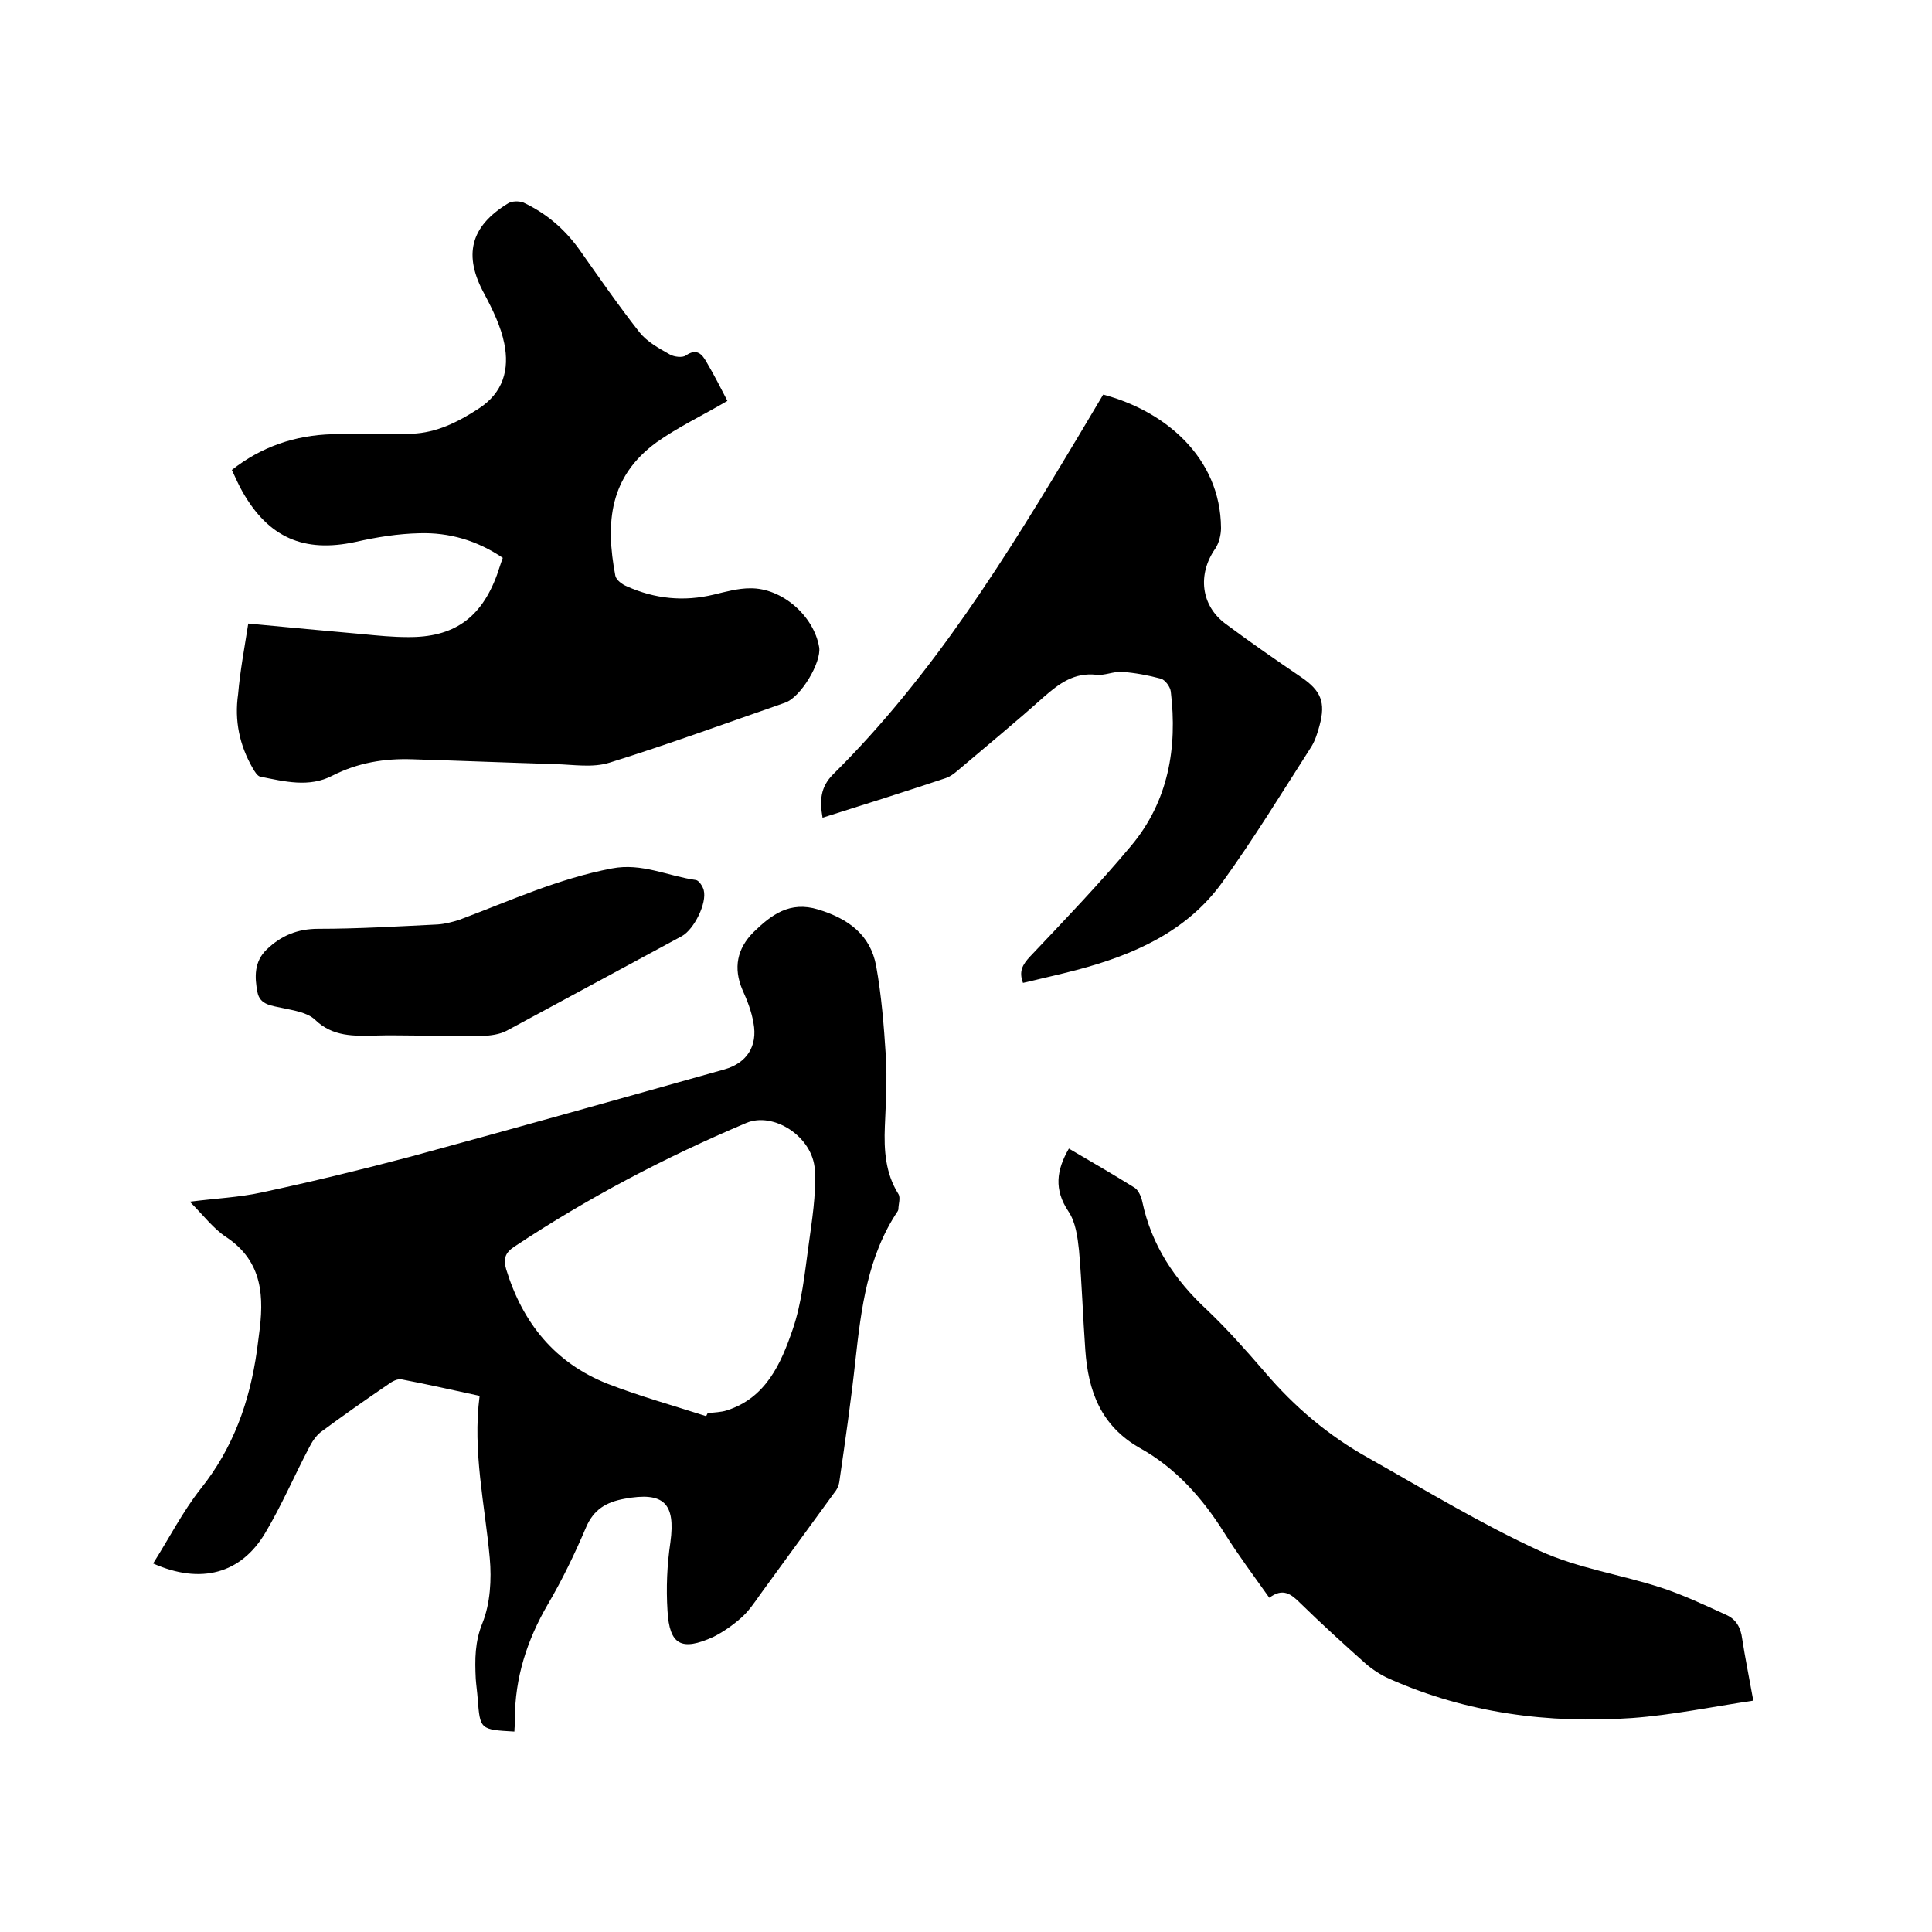
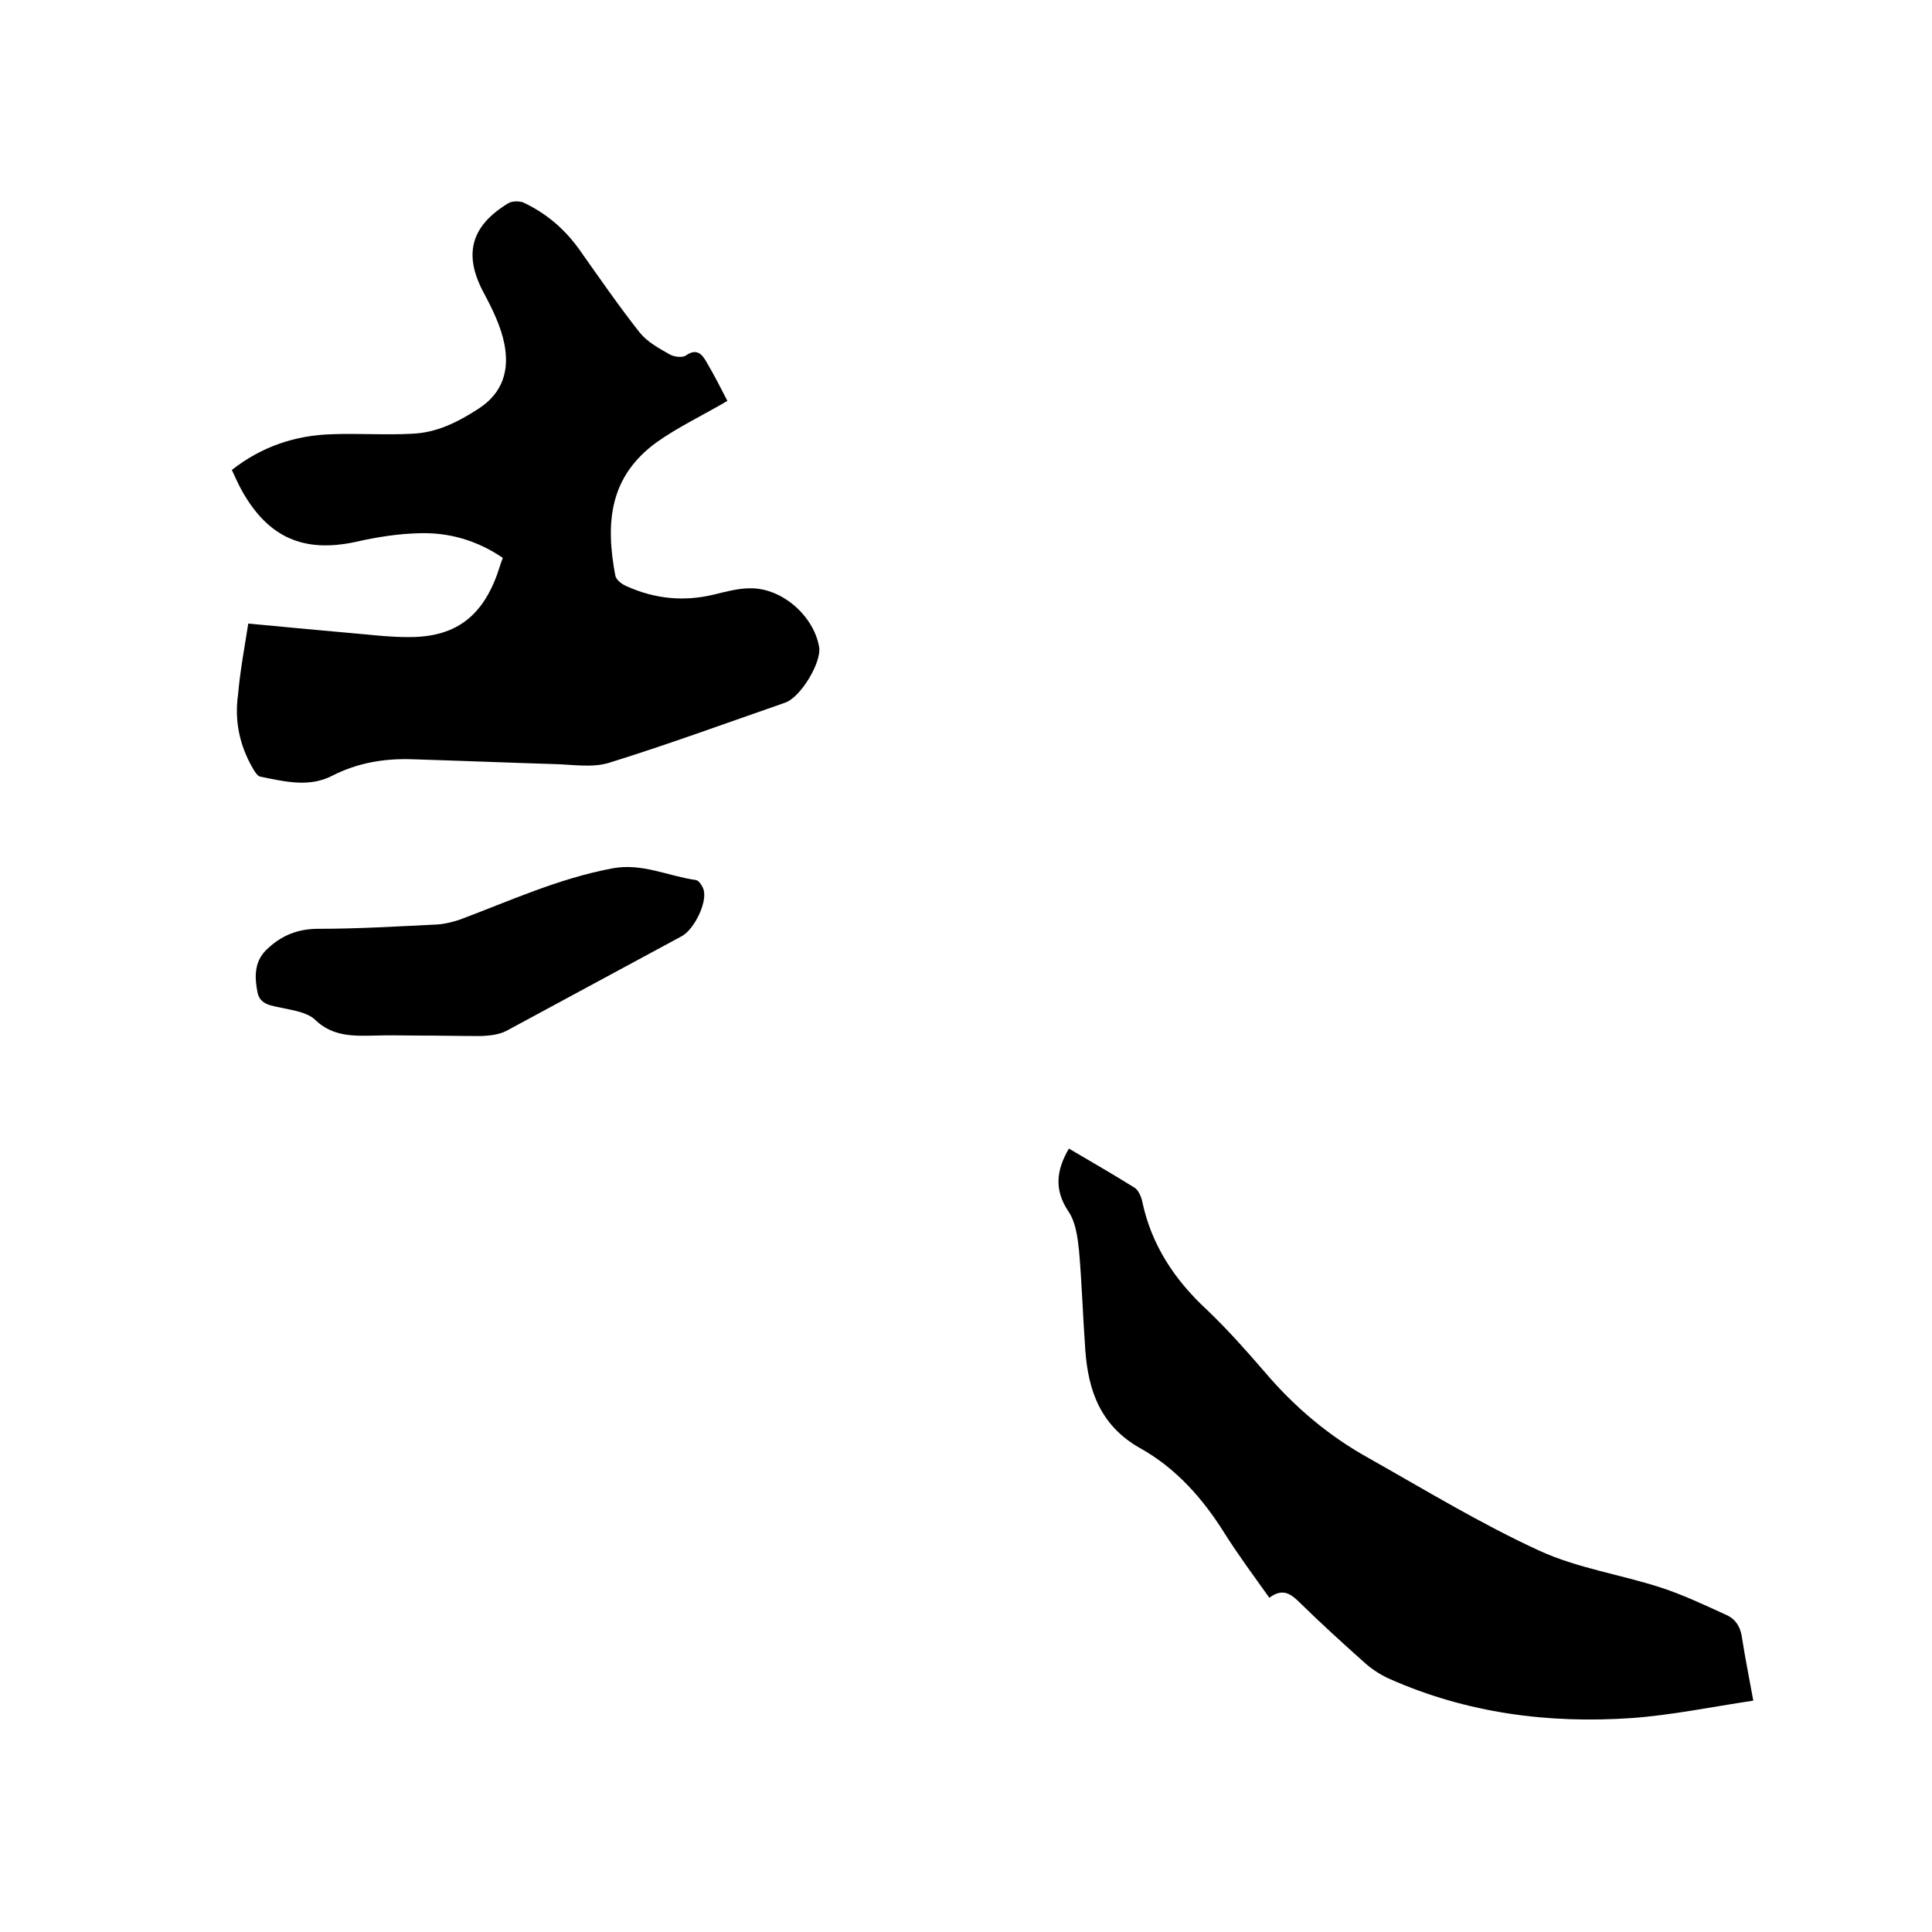
<svg xmlns="http://www.w3.org/2000/svg" enable-background="new 0 0 400 400" viewBox="0 0 400 400">
-   <path d="m106.5 358.5c-7.1-.4-7.1-.4-7.6-6.8-.1-1.4-.3-2.7-.4-4.1-.2-4-.2-7.7 1.4-11.6 1.6-4 1.9-9 1.5-13.4-1-11.1-3.6-22.1-2.1-33.6-5.6-1.2-10.8-2.4-16.1-3.4-.9-.2-2 .4-2.8 1-4.7 3.2-9.4 6.5-14 9.9-1 .8-1.8 2-2.4 3.2-3.1 5.9-5.7 12-9.1 17.7-5 8.4-13.3 10.7-23.2 6.3 3.3-5.2 6.1-10.7 9.8-15.4 6.8-8.5 10.2-18.1 11.7-28.7.1-1 .3-2.1.4-3.1 1.1-7.9.9-15.3-6.8-20.4-2.6-1.7-4.7-4.5-7.5-7.3 5.5-.7 10.2-.9 14.8-1.9 10.3-2.2 20.6-4.7 30.8-7.4 21.7-5.9 43.4-12 65.1-18.1 4.6-1.3 6.9-4.8 6-9.6-.4-2.4-1.3-4.7-2.3-6.9-1.9-4.5-1.1-8.5 2.3-11.9 3.7-3.6 7.5-6.5 13.4-4.7 6.2 1.9 10.8 5.2 12 11.7 1.1 6.1 1.6 12.3 2 18.6.3 4.8 0 9.7-.2 14.6s.1 9.7 2.8 14c.5.8 0 2.1 0 3.2 0 .1-.1.2-.1.3-6.3 9.4-7.6 20.2-8.8 31-.9 8.3-2.1 16.6-3.3 24.9-.1.9-.5 1.8-1.1 2.5-5.1 7-10.2 14-15.3 21-1.2 1.7-2.4 3.5-4 4.9-1.7 1.5-3.7 2.9-5.7 3.9-6.6 3-9.1 1.7-9.5-5.4-.3-4.7-.1-9.5.6-14.2 1.1-8.1-1.4-10.5-9.5-9-3.8.7-6.4 2.2-8 6-2.3 5.4-4.9 10.8-7.9 15.9-4.3 7.4-6.8 15.2-6.8 23.7.1.9-.1 1.6-.1 2.6zm39.7-65.3c.1-.2.2-.4.3-.6 1.4-.2 2.8-.2 4-.6 8.1-2.6 11.2-9.7 13.6-16.7 1.9-5.5 2.5-11.6 3.3-17.4.7-5.2 1.6-10.5 1.3-15.7-.4-6.9-8.6-12.1-14.2-9.7-16.8 7.1-32.8 15.5-48 25.6-2 1.3-2.3 2.6-1.7 4.7 3.4 11.1 10.1 19.4 21 23.7 6.7 2.6 13.6 4.5 20.4 6.7z" />
  <path d="m51.4 129.1c8.3.8 16 1.5 23.8 2.2 3.1.3 6.1.6 9.2.6 9.5.1 15.2-3.9 18.5-12.9.4-1.1.7-2.2 1.2-3.5-5.3-3.6-11.1-5.3-17.3-5.1-4.4.1-8.8.8-13.2 1.8-10.7 2.3-18-.9-23.4-10.4-.8-1.4-1.4-2.8-2.2-4.5 6.1-4.8 13.1-7.2 20.8-7.4 5.5-.2 11 .2 16.5-.1 5.1-.2 9.5-2.4 13.8-5.2 5.1-3.3 6.4-8.1 5.3-13.5-.7-3.5-2.4-7-4.1-10.2-4.4-8-3-14 4.9-18.8.8-.5 2.2-.5 3.1-.2 4.7 2.2 8.5 5.4 11.6 9.7 4.1 5.8 8.1 11.6 12.5 17.2 1.6 2 4 3.3 6.3 4.6.9.5 2.6.7 3.3.2 2.3-1.6 3.4-.2 4.3 1.4 1.6 2.7 3 5.5 4.3 8-5.1 3-10.2 5.4-14.7 8.6-9.7 7.1-10.6 16.5-8.5 27.6.2.9 1.4 1.8 2.4 2.2 5.8 2.6 11.8 3.2 18 1.7 2.5-.6 5-1.3 7.5-1.3 6.6-.1 13.2 5.7 14.3 12.2.5 3.1-3.8 10.4-7.1 11.5-12.1 4.2-24.1 8.6-36.3 12.4-3.5 1.1-7.5.4-11.3.3-9.8-.3-19.7-.7-29.5-1-5.8-.2-11.3.7-16.6 3.4-4.8 2.5-9.9 1.2-14.9.2-.6-.1-1.2-1.1-1.6-1.8-2.7-4.7-3.8-9.8-3-15.3.4-4.7 1.3-9.5 2.1-14.6z" />
  <path d="m363 352.1c-8.7 1.3-16.9 3-25.1 3.6-17.3 1.2-34.2-1-50.2-8.1-1.8-.8-3.5-1.9-5-3.2-4.6-4.1-9.1-8.2-13.5-12.5-1.9-1.9-3.6-3.2-6.4-1.1-3.2-4.5-6.4-8.8-9.3-13.4-4.5-7.2-10.1-13.5-17.5-17.6-8.1-4.6-10.7-11.8-11.3-20.3-.5-6.9-.7-13.7-1.3-20.6-.3-2.8-.7-5.9-2.2-8.1-3-4.5-2.5-8.5.1-13 4.6 2.7 9.1 5.3 13.6 8.1.8.5 1.4 1.9 1.6 2.9 1.9 9 6.7 16.2 13.4 22.4 4.2 4 8.1 8.4 11.9 12.8 6.2 7.3 13.3 13.3 21.6 17.9 11.7 6.6 23.2 13.6 35.4 19.2 7.9 3.6 16.8 4.9 25.1 7.6 4.6 1.5 9 3.6 13.4 5.6 2.1.9 3.1 2.6 3.4 5 .6 3.9 1.4 7.8 2.3 12.8z" />
-   <path d="m211.8 203.5c-.9-2.4-.1-3.8 1.5-5.5 7.1-7.5 14.3-15 20.9-22.9 7.7-9.2 9.6-20.3 8.2-31.9-.1-1-1.2-2.5-2.1-2.7-2.6-.7-5.3-1.2-8-1.4-1.8-.1-3.6.8-5.3.6-4.6-.5-7.7 1.8-10.9 4.6-5.8 5.2-11.9 10.2-17.9 15.3-.7.6-1.5 1.2-2.4 1.5-8.4 2.8-16.9 5.5-25.5 8.2-.6-3.5-.5-6.3 2.2-9 20.8-20.6 36-45.3 50.9-70.2 1.7-2.8 3.3-5.6 5-8.4 12.6 3.3 24.3 12.9 24.4 27.6 0 1.4-.4 3.1-1.2 4.3-3.7 5.3-3 11.8 2.2 15.6 5.1 3.8 10.3 7.4 15.6 11 4.1 2.8 5.1 5.2 3.8 10-.4 1.5-.9 3.1-1.7 4.4-6.1 9.5-12 19.2-18.6 28.3-7.3 10-18.2 14.8-29.9 17.9-3.8 1-7.5 1.8-11.2 2.7z" />
  <path d="m86.4 214.4c-2.9 0-5.7-.1-8.6 0-4.5.1-8.9.3-12.6-3.3-1.6-1.5-4.4-1.9-6.7-2.4-2.2-.5-4.7-.6-5.2-3.3-.6-3.1-.7-6.3 1.9-8.8 3-2.9 6.4-4.3 10.7-4.3 8.2 0 16.5-.5 24.7-.9 1.5-.1 3.1-.5 4.6-1 10.4-3.9 20.4-8.5 31.5-10.6 6.2-1.2 11.6 1.6 17.4 2.4.6.1 1.4 1.3 1.6 2.1.7 2.7-2 8.1-4.5 9.5-12.1 6.5-24.2 13.1-36.3 19.6-1.5.8-3.4 1-5.1 1.1-4.5 0-8.9-.1-13.4-.1z" />
</svg>